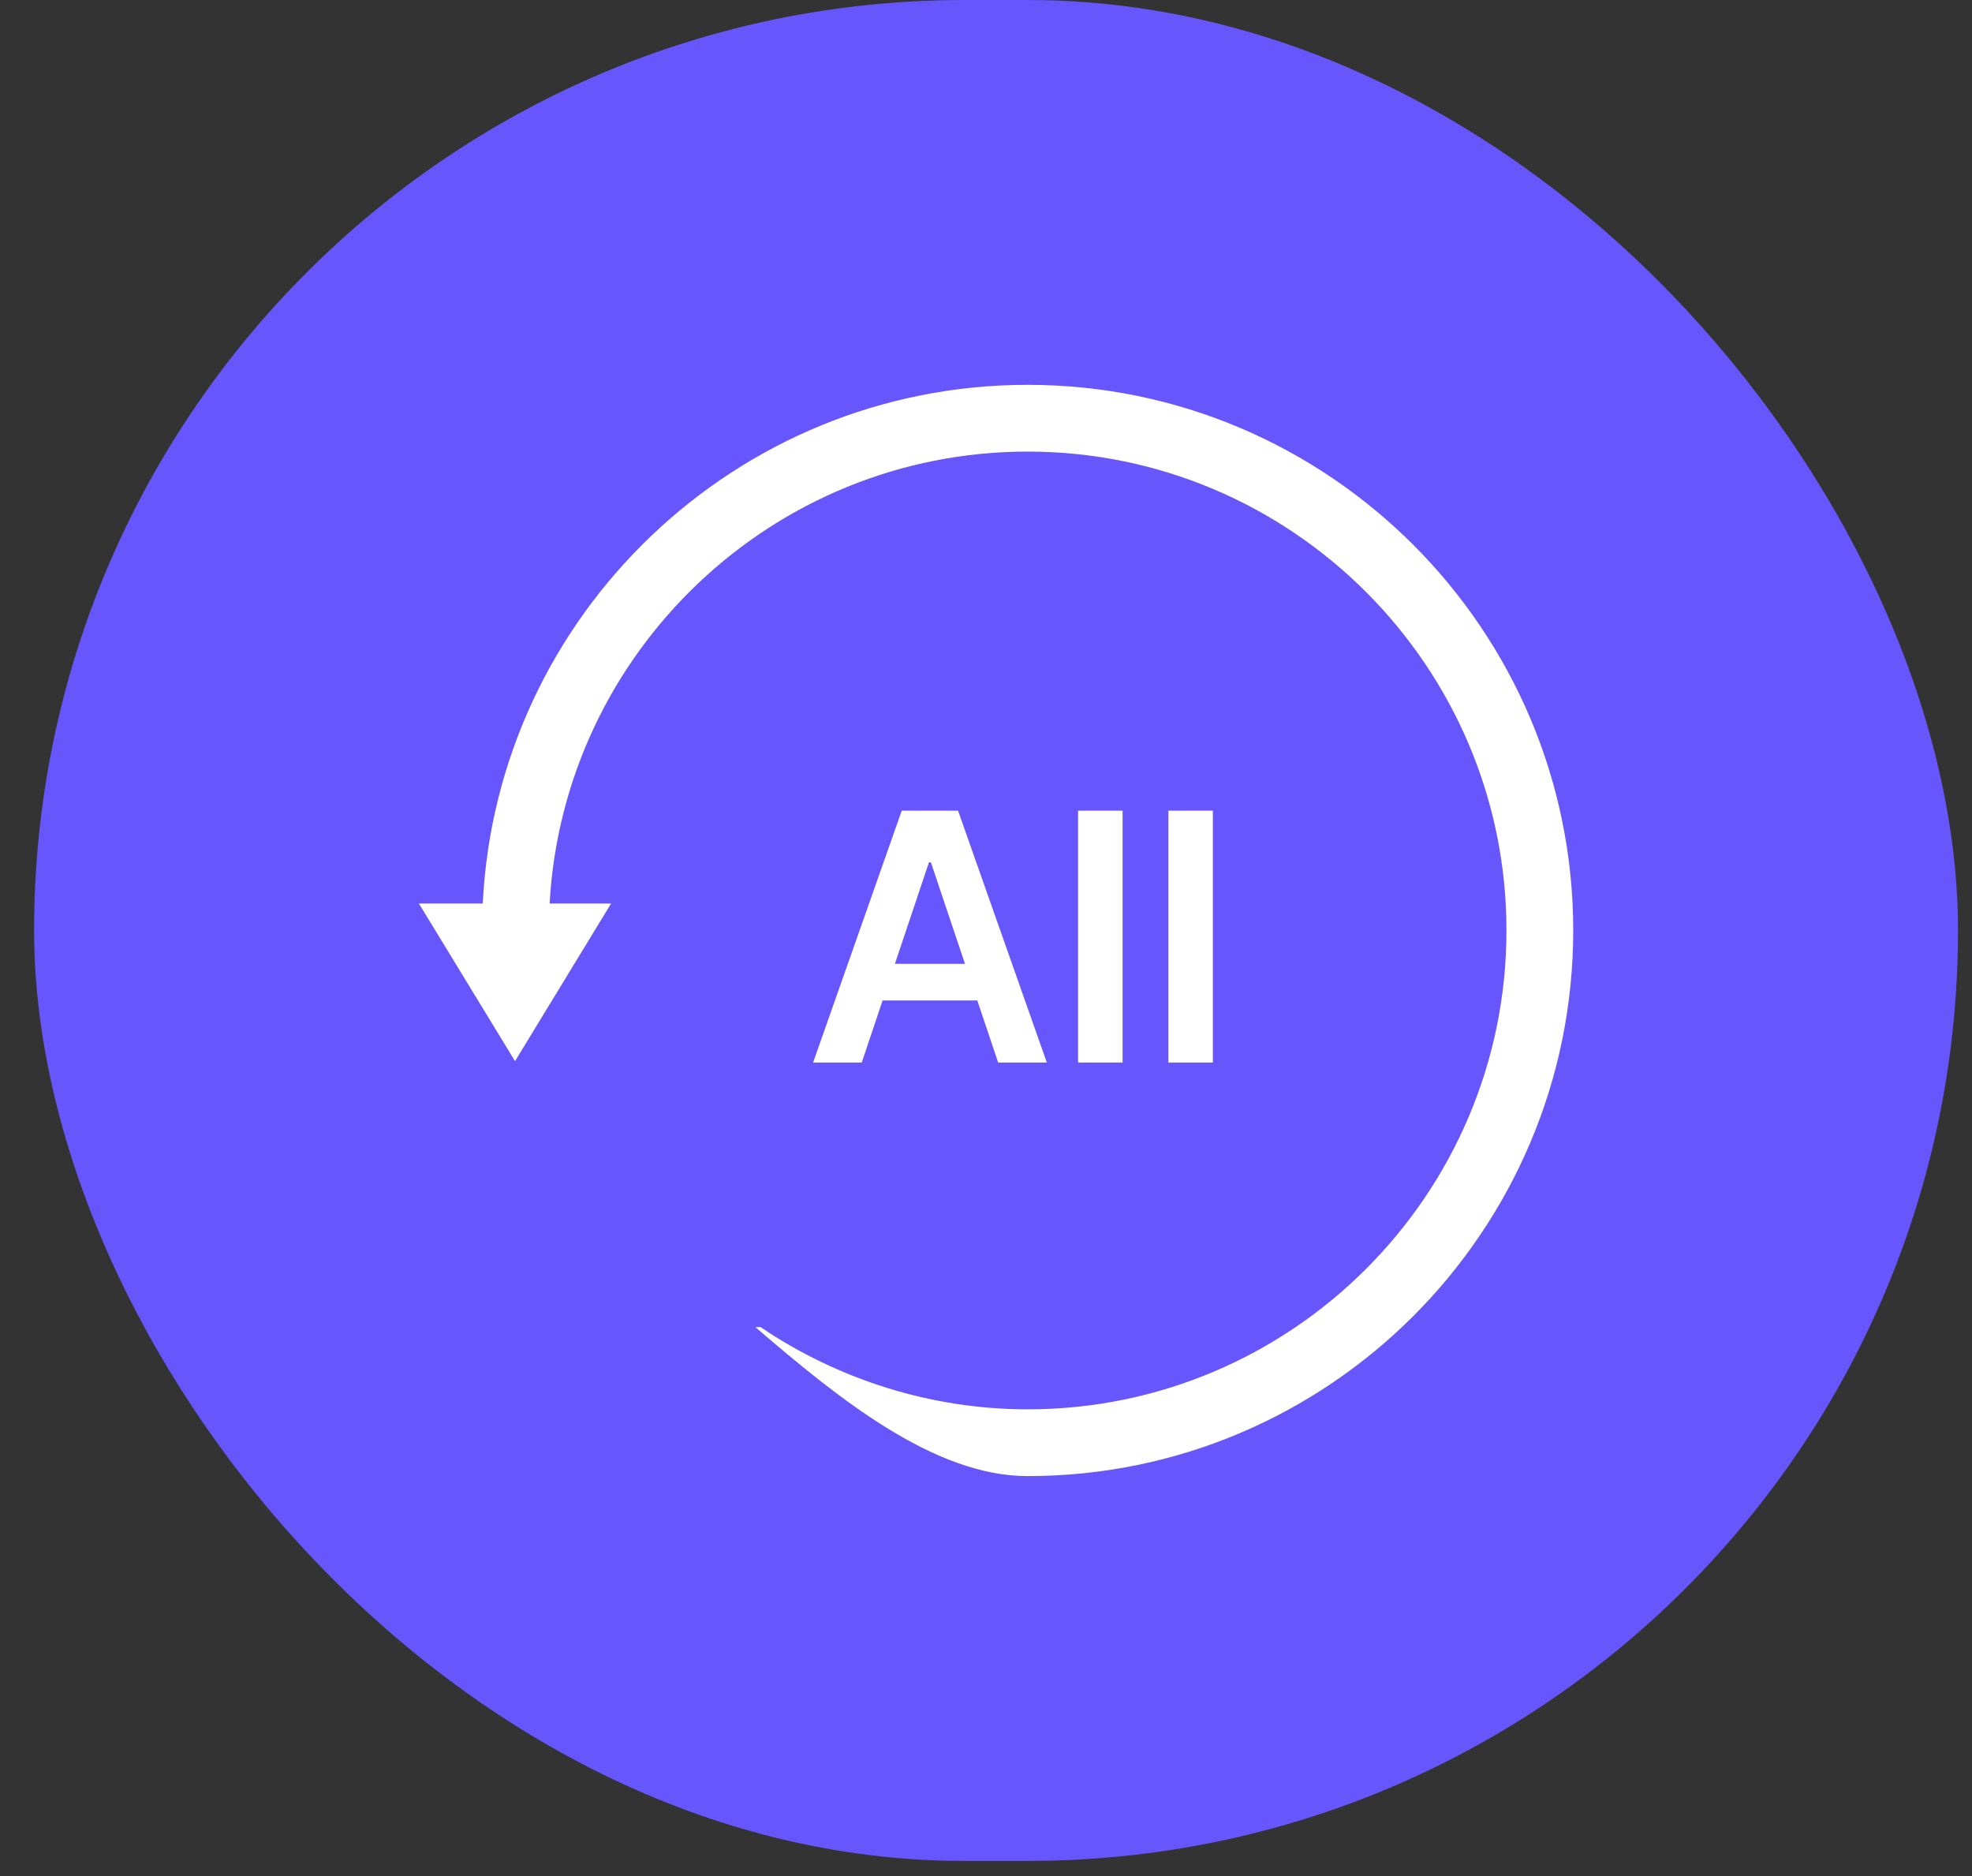
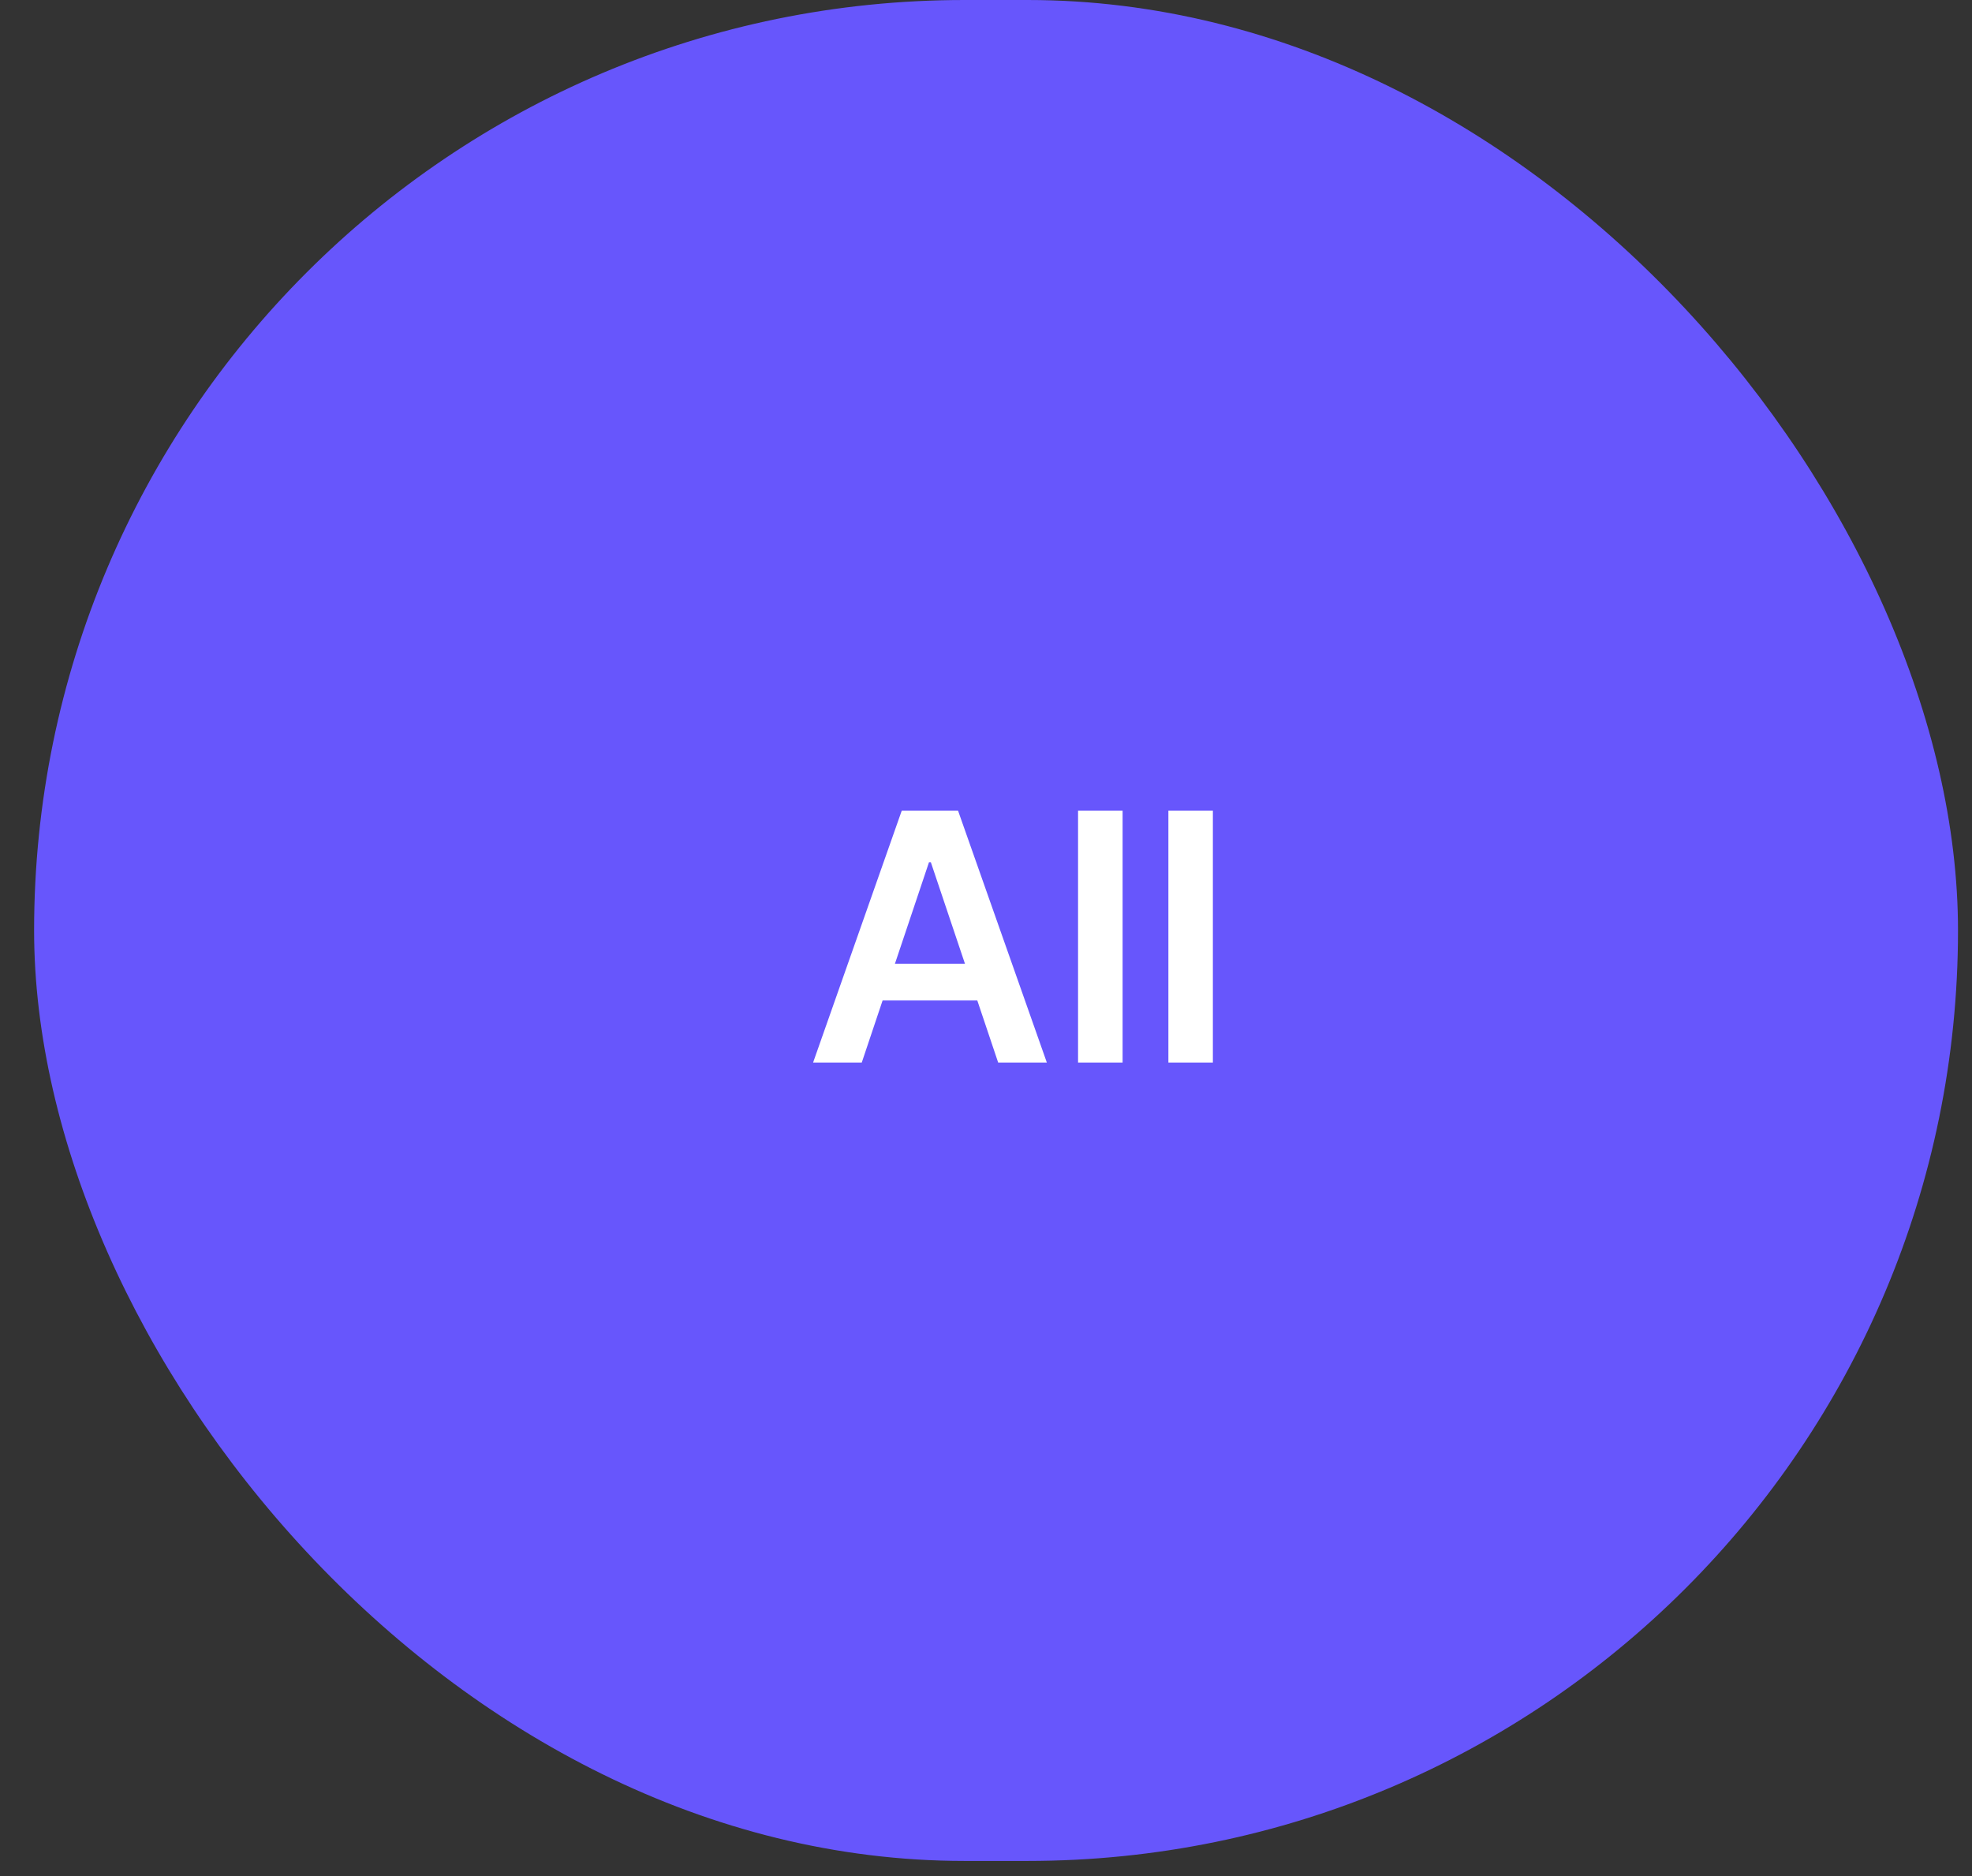
<svg xmlns="http://www.w3.org/2000/svg" width="41" height="39" viewBox="0 0 41 39" fill="none">
  <rect x="0" y="0" width="41" height="39" fill="#333333" stroke="none" />
  <rect x="0.709" width="40" height="38.686" rx="19.343" fill="#6756FC" />
-   <path d="M21.366 8C15.3 8 10.331 12.787 10.037 18.782H8.709L10.708 22.06L12.706 18.782H11.427C11.719 13.553 16.065 9.388 21.366 9.388C26.855 9.388 31.321 13.854 31.321 19.343C31.321 24.832 26.855 29.298 21.366 29.298C19.388 29.298 17.45 28.695 15.812 27.588L15.705 27.589C17.433 29.072 19.418 30.686 21.366 30.686C27.621 30.686 32.709 25.598 32.709 19.343C32.709 13.088 27.621 8 21.366 8Z" fill="white" />
  <path d="M17.917 22.089H16.905L18.748 16.853H19.919L21.765 22.089H20.753L19.354 17.927H19.314L17.917 22.089ZM17.951 20.036H20.712V20.798H17.951V20.036ZM23.34 16.853V22.089H22.414V16.853H23.34ZM25.217 16.853V22.089H24.292V16.853H25.217Z" fill="white" />
</svg>